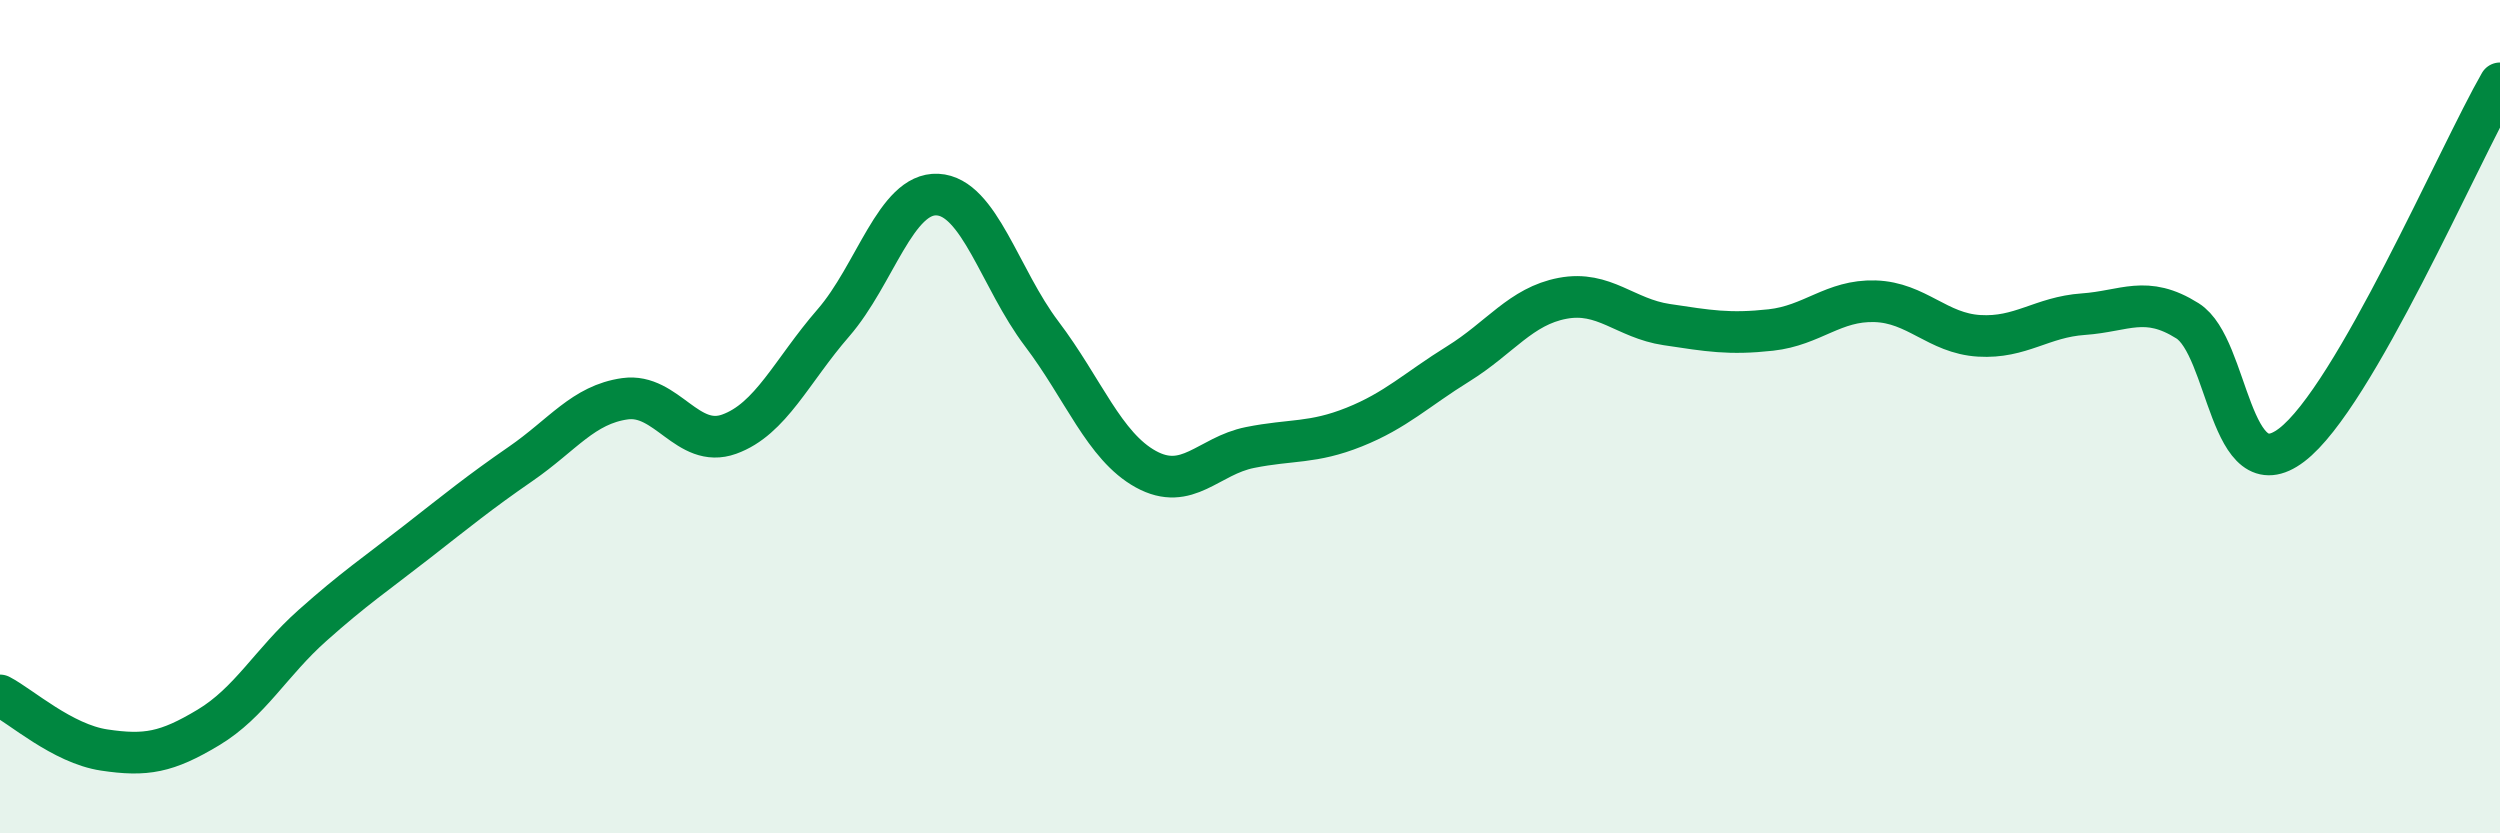
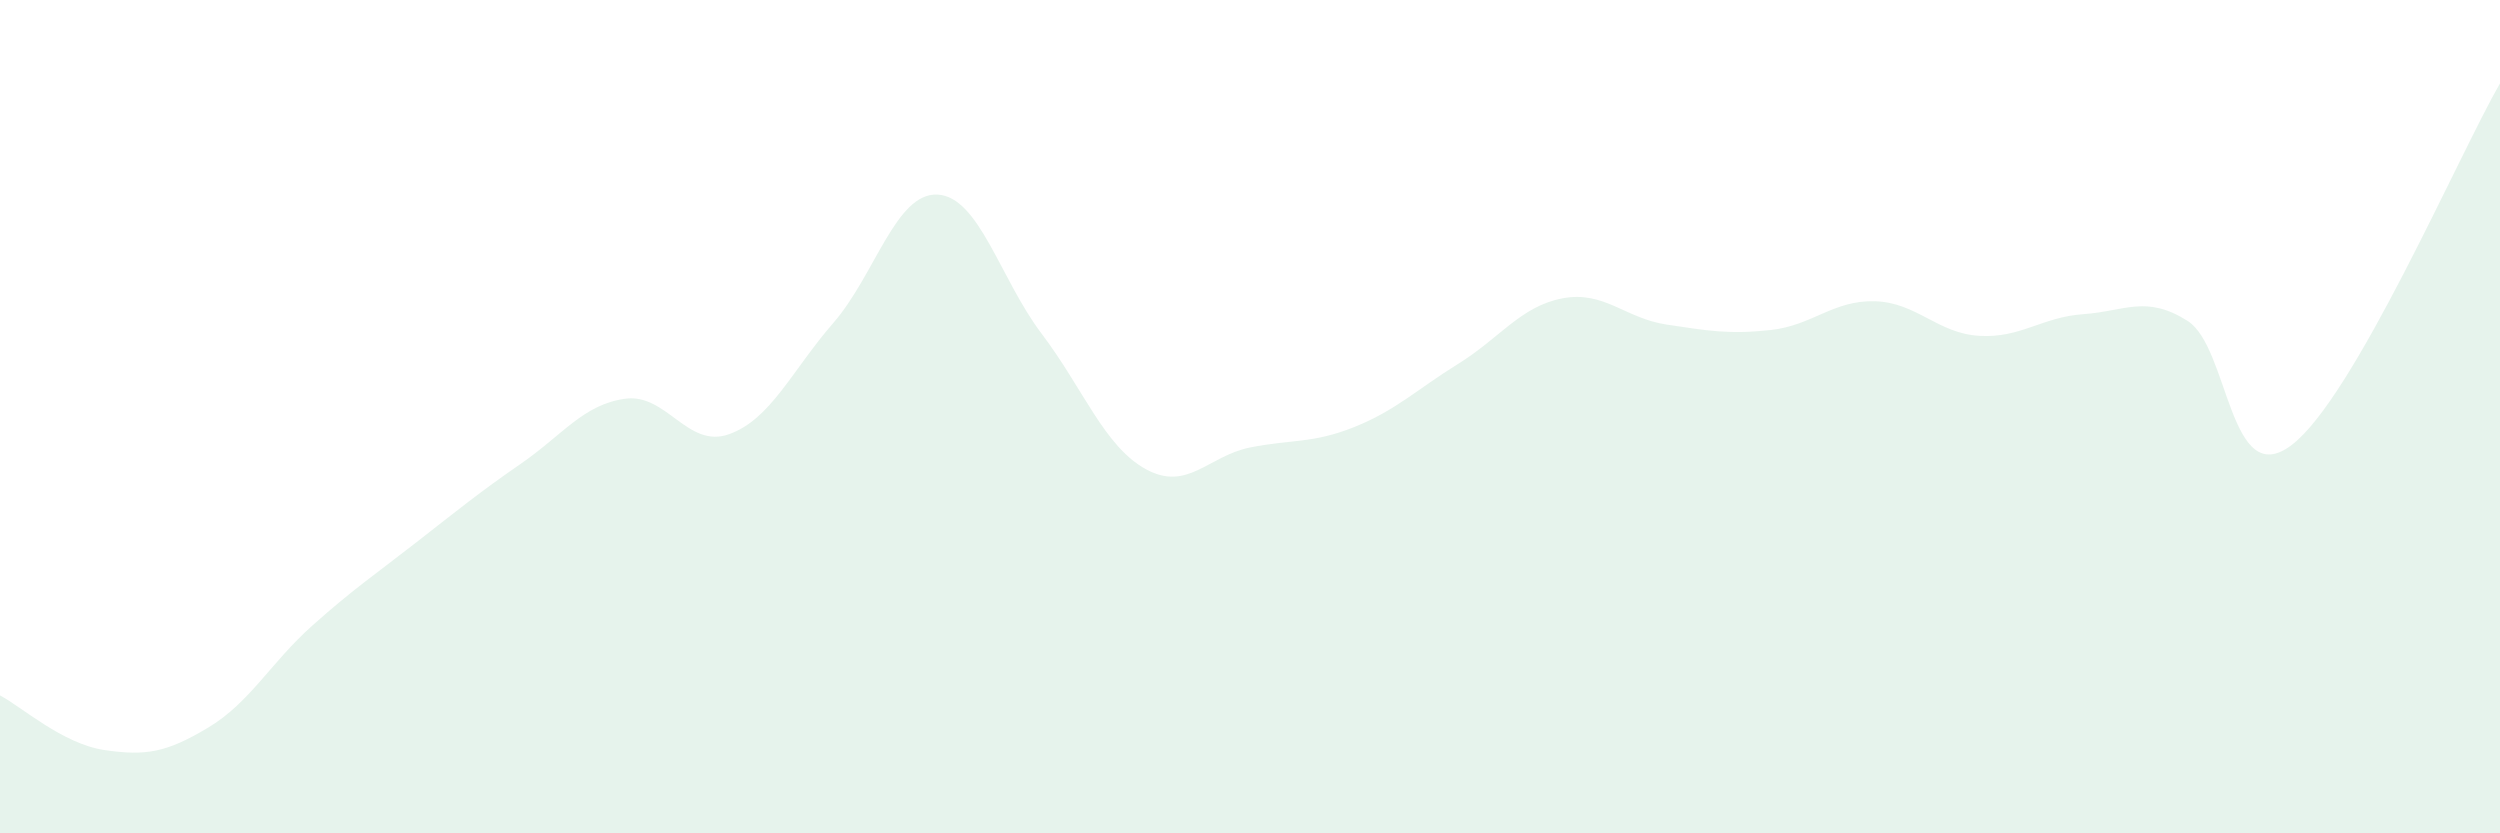
<svg xmlns="http://www.w3.org/2000/svg" width="60" height="20" viewBox="0 0 60 20">
  <path d="M 0,16.69 C 0.5,16.95 1.5,17.85 2.5,18 C 3.5,18.15 4,18.06 5,17.46 C 6,16.86 6.5,15.9 7.5,15.01 C 8.5,14.12 9,13.79 10,13.01 C 11,12.23 11.5,11.82 12.5,11.13 C 13.5,10.44 14,9.71 15,9.57 C 16,9.43 16.5,10.78 17.5,10.42 C 18.5,10.06 19,8.9 20,7.75 C 21,6.6 21.5,4.62 22.5,4.67 C 23.5,4.72 24,6.69 25,8.01 C 26,9.33 26.5,10.71 27.5,11.26 C 28.5,11.81 29,10.94 30,10.74 C 31,10.54 31.5,10.65 32.5,10.25 C 33.5,9.85 34,9.35 35,8.73 C 36,8.11 36.5,7.35 37.5,7.16 C 38.5,6.97 39,7.64 40,7.79 C 41,7.94 41.5,8.03 42.5,7.92 C 43.5,7.81 44,7.2 45,7.23 C 46,7.26 46.5,8 47.5,8.06 C 48.5,8.12 49,7.61 50,7.54 C 51,7.47 51.5,7.07 52.5,7.7 C 53.5,8.33 53.5,11.82 55,10.68 C 56.5,9.54 59,3.74 60,2L60 20L0 20Z" fill="#008740" opacity="0.1" stroke-linecap="round" stroke-linejoin="round" />
-   <path d="M 0,16.69 C 0.5,16.95 1.5,17.85 2.5,18 C 3.5,18.15 4,18.06 5,17.46 C 6,16.86 6.5,15.9 7.5,15.01 C 8.5,14.12 9,13.79 10,13.01 C 11,12.23 11.5,11.82 12.5,11.13 C 13.5,10.44 14,9.71 15,9.57 C 16,9.43 16.5,10.78 17.5,10.42 C 18.5,10.06 19,8.9 20,7.75 C 21,6.6 21.5,4.62 22.5,4.67 C 23.5,4.72 24,6.69 25,8.01 C 26,9.33 26.5,10.71 27.5,11.26 C 28.5,11.81 29,10.94 30,10.74 C 31,10.54 31.5,10.65 32.5,10.25 C 33.5,9.85 34,9.35 35,8.73 C 36,8.11 36.5,7.35 37.5,7.16 C 38.5,6.97 39,7.64 40,7.79 C 41,7.94 41.5,8.03 42.5,7.92 C 43.5,7.81 44,7.2 45,7.23 C 46,7.26 46.5,8 47.5,8.06 C 48.5,8.12 49,7.61 50,7.54 C 51,7.47 51.5,7.07 52.5,7.7 C 53.5,8.33 53.5,11.82 55,10.68 C 56.5,9.54 59,3.74 60,2" stroke="#008740" stroke-width="1" fill="none" stroke-linecap="round" stroke-linejoin="round" />
</svg>